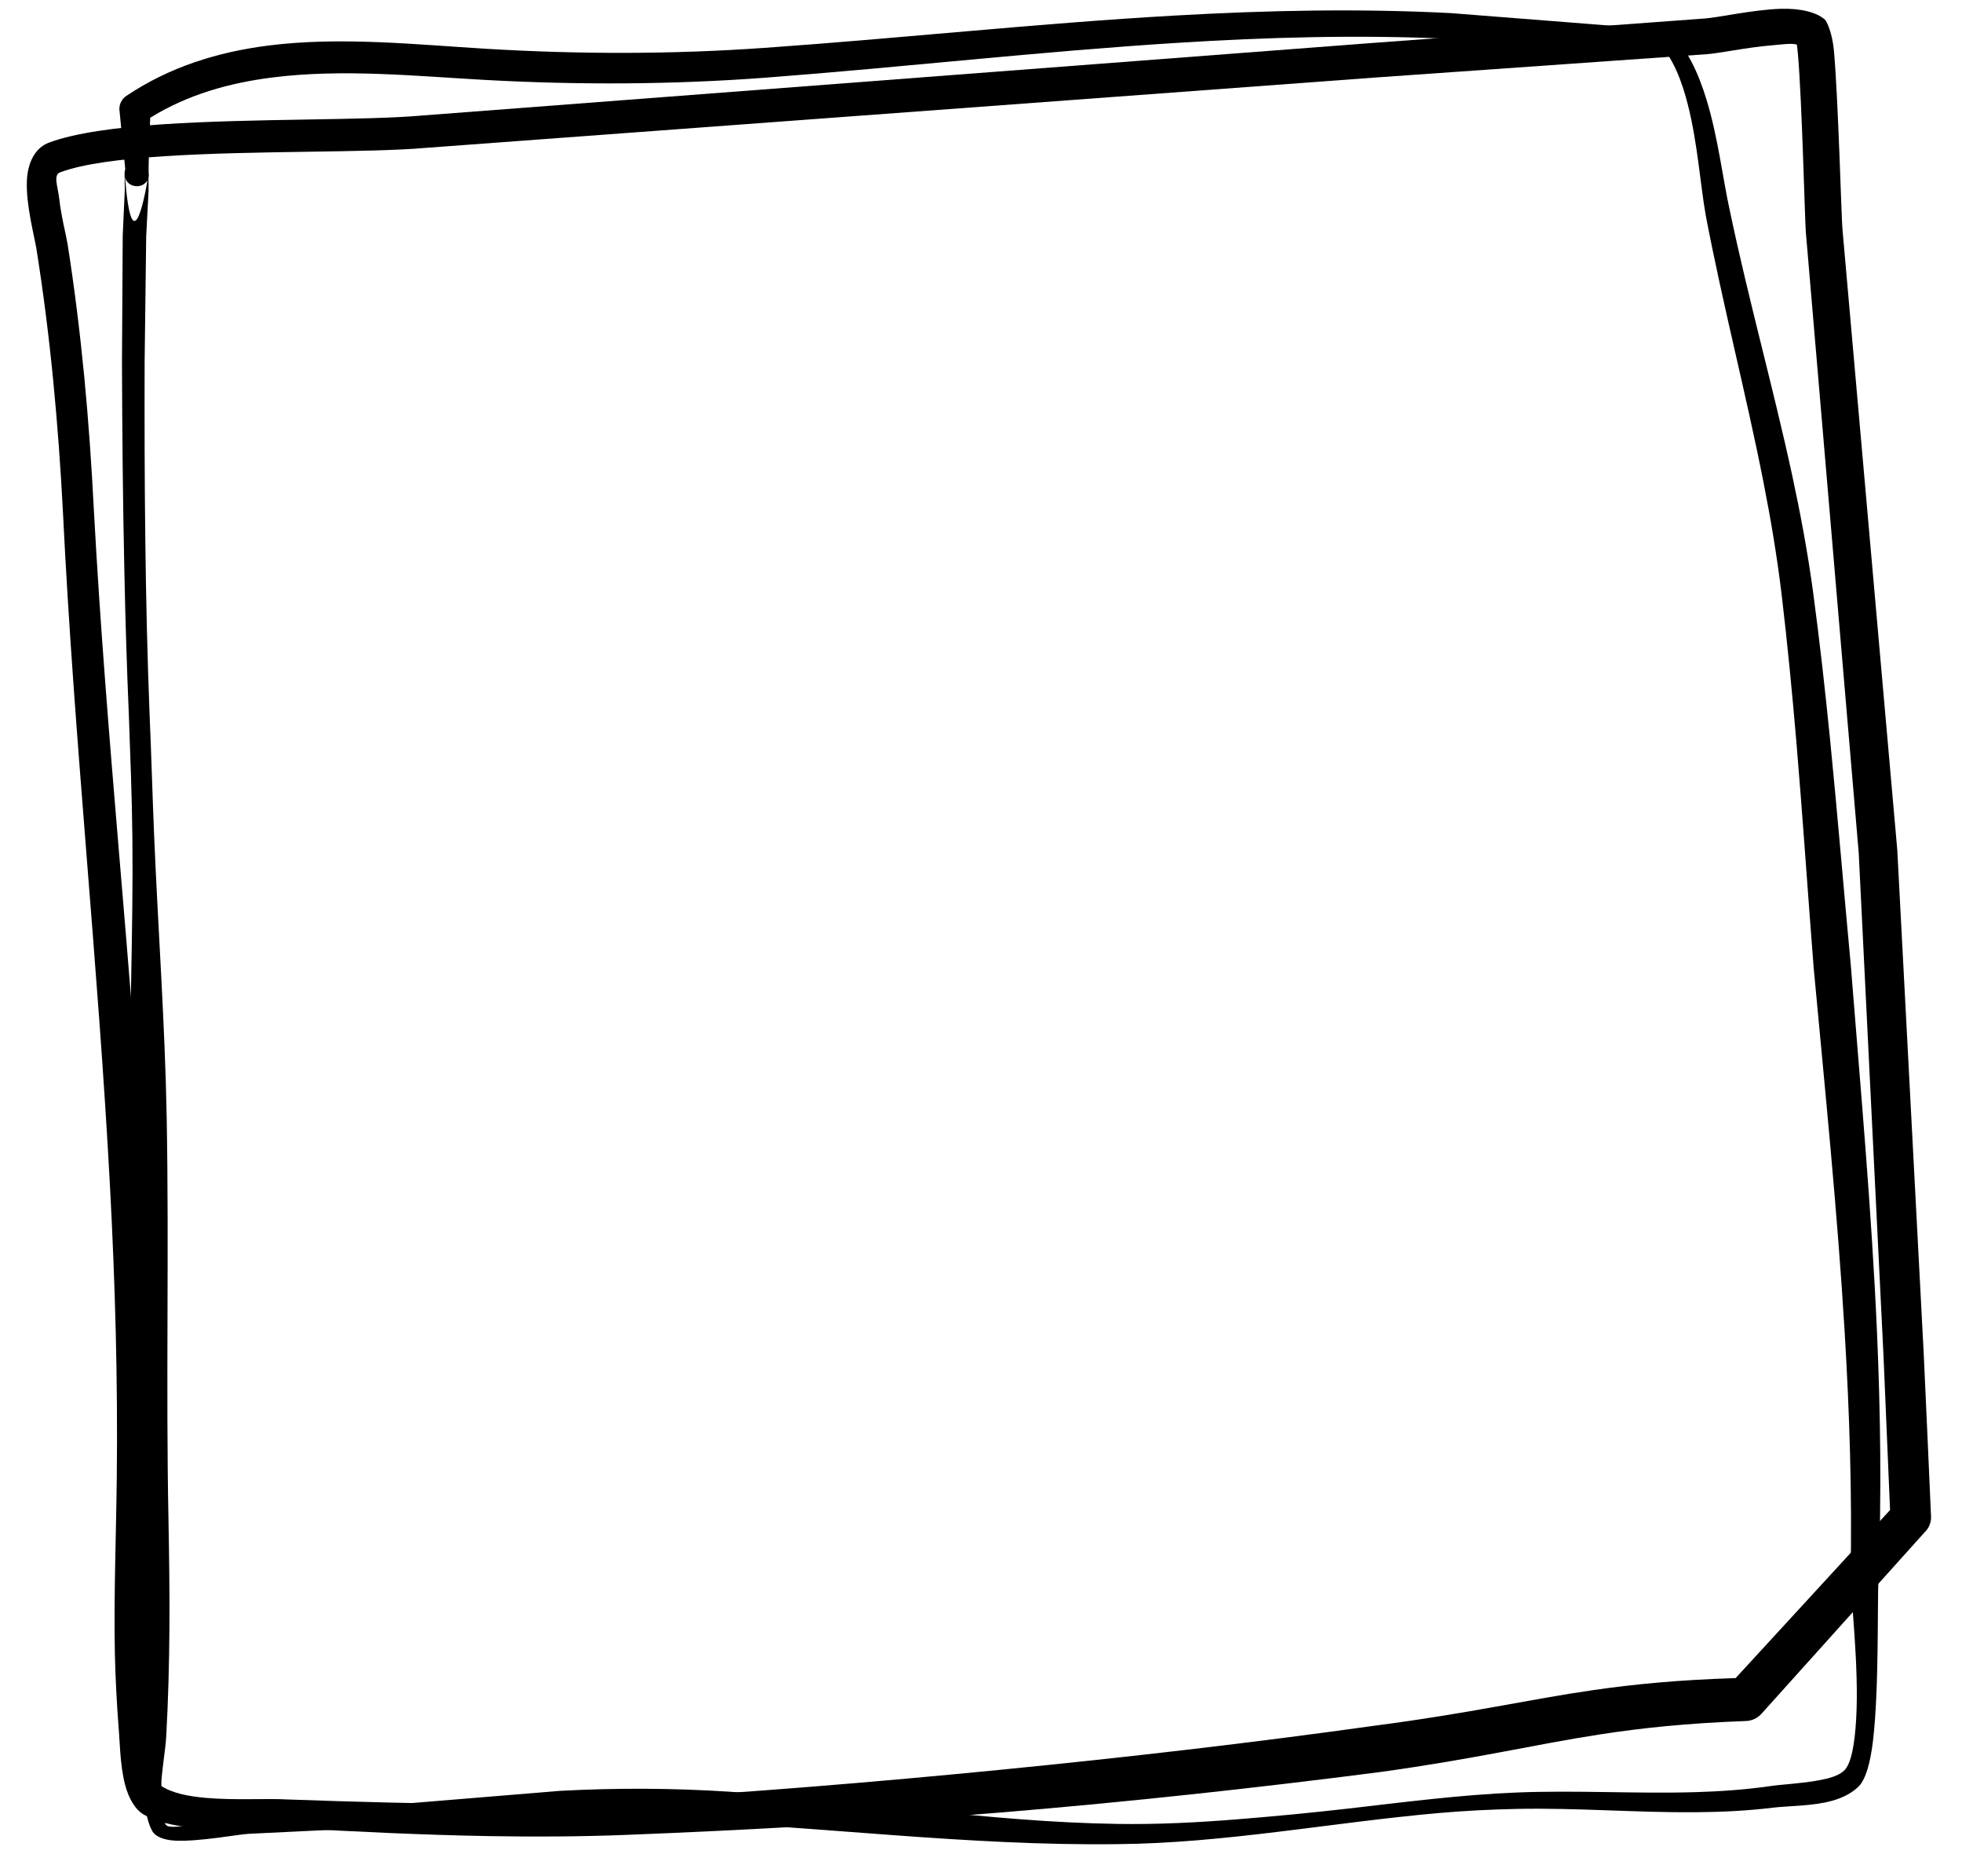
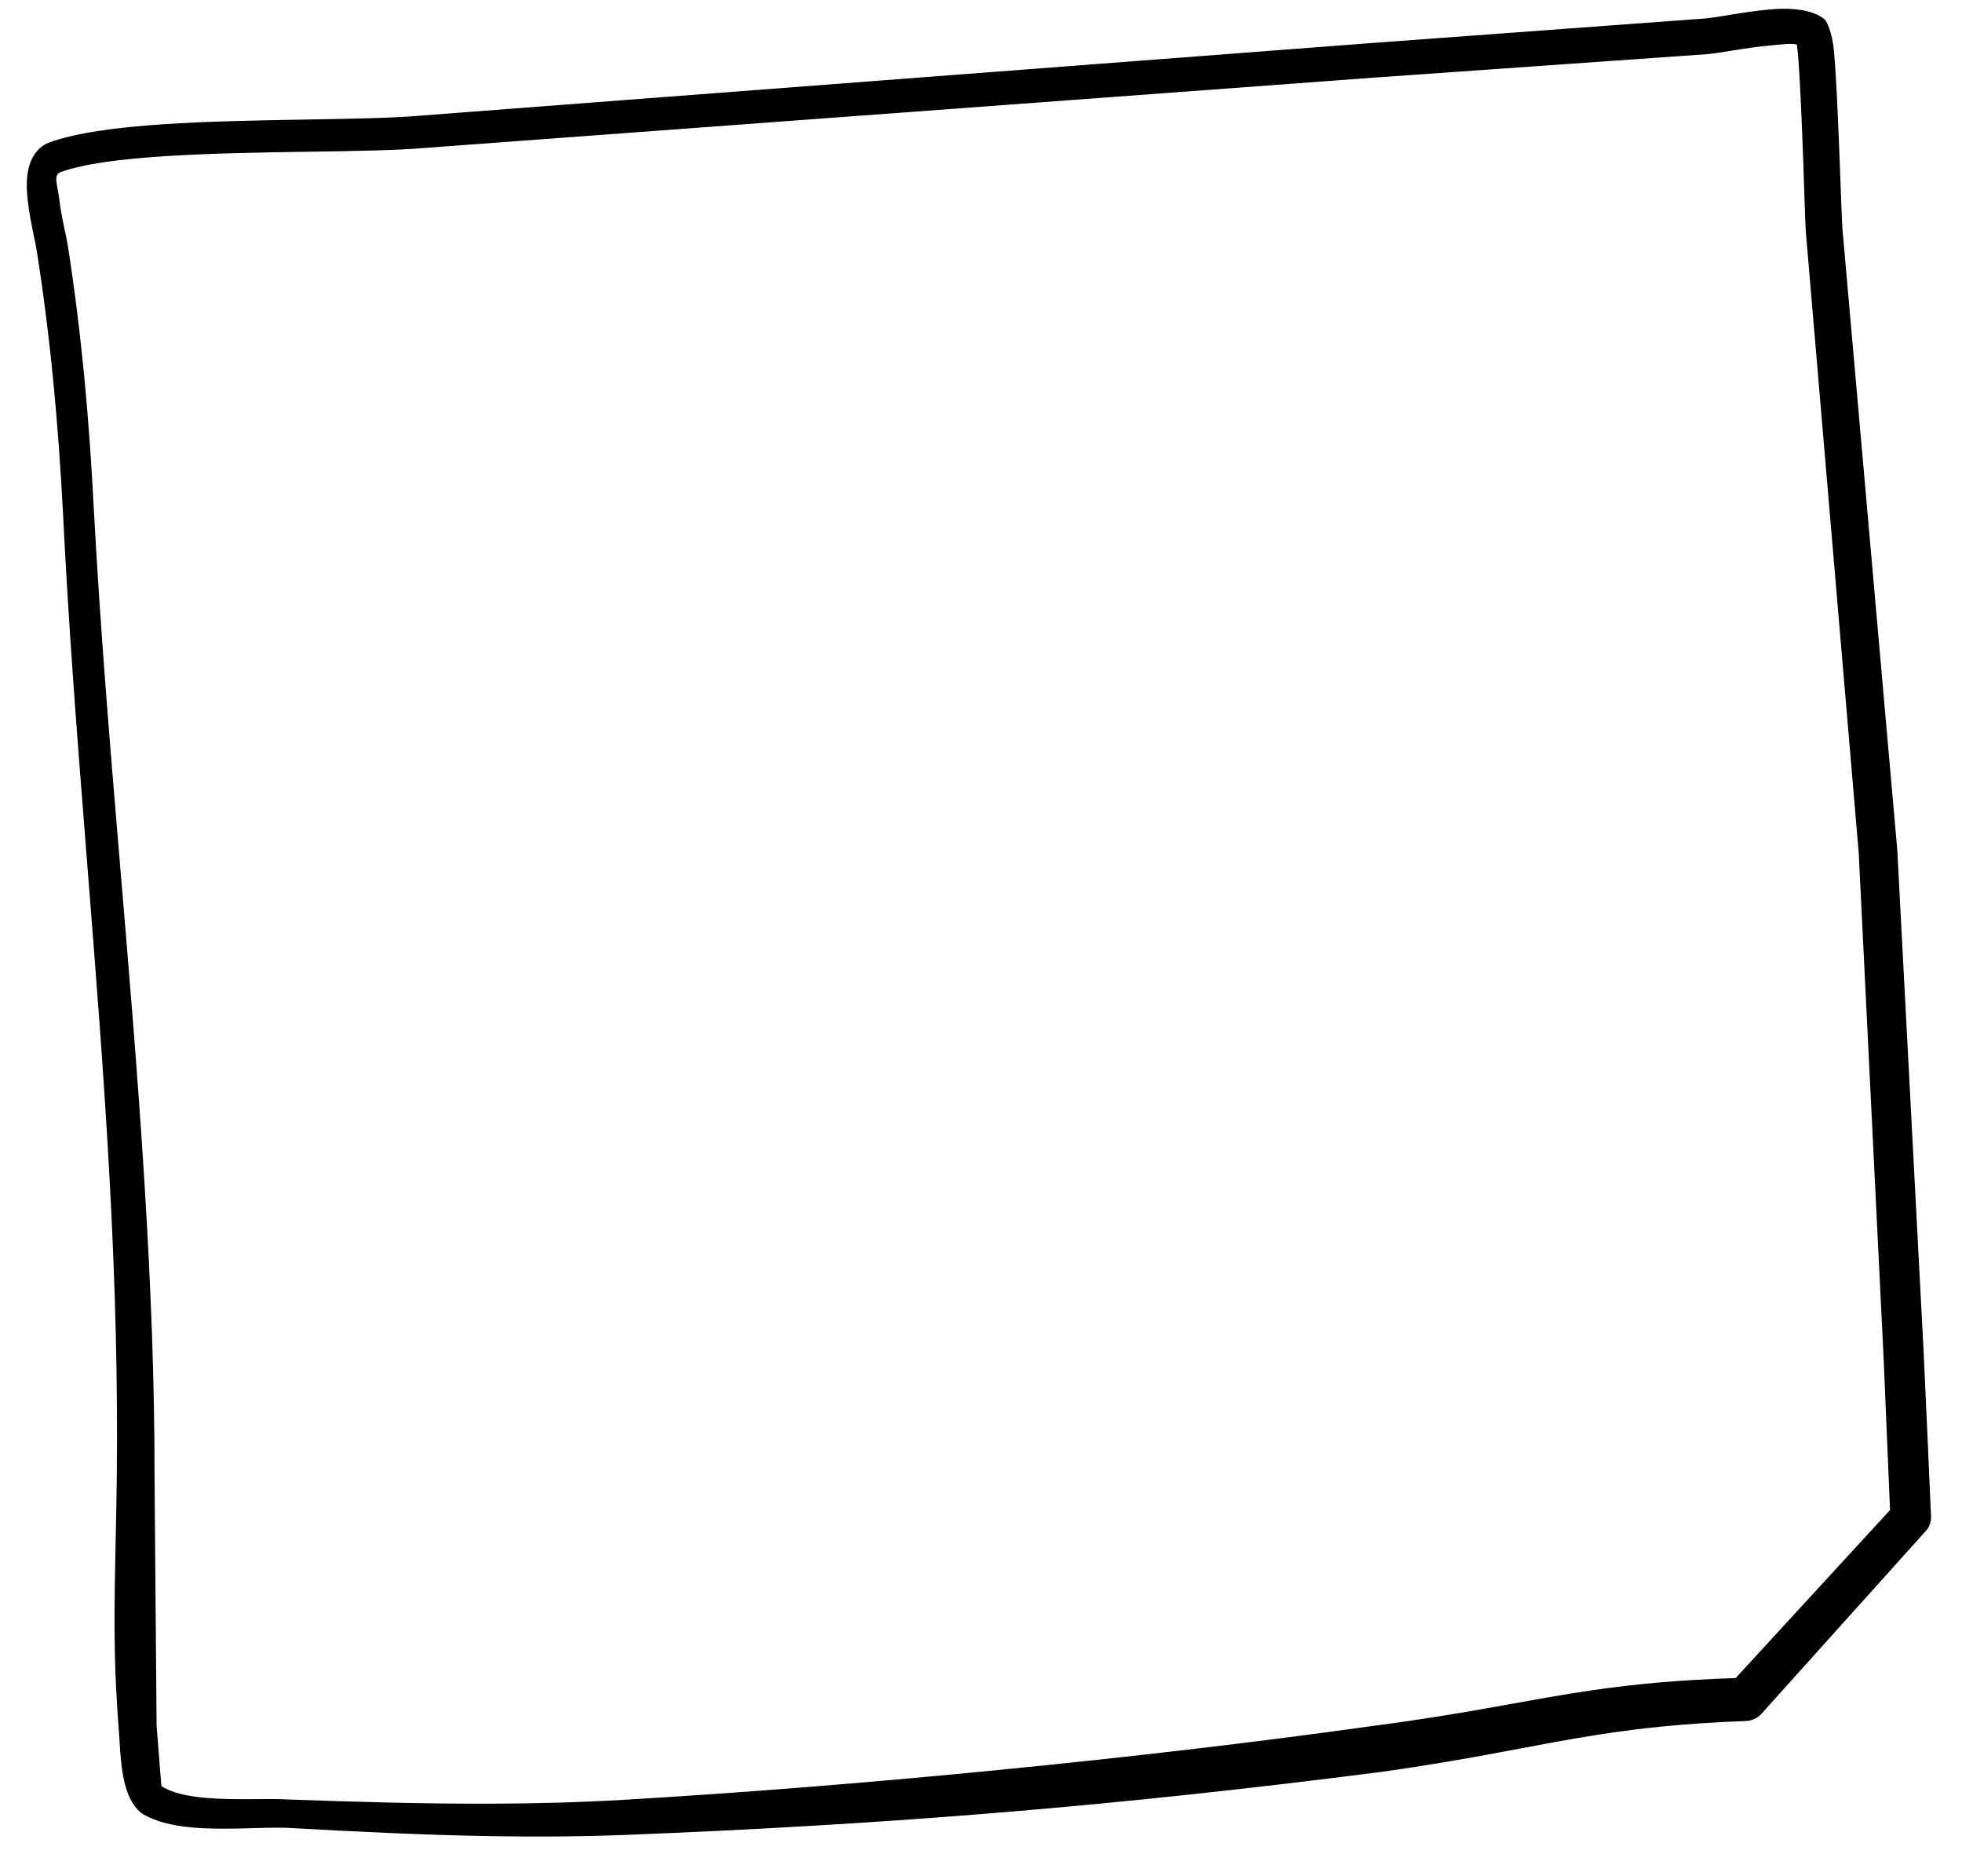
<svg xmlns="http://www.w3.org/2000/svg" clip-rule="evenodd" fill="#000000" fill-rule="evenodd" height="709.8" preserveAspectRatio="xMidYMid meet" stroke-linejoin="round" stroke-miterlimit="2" version="1" viewBox="-9.3 -2.3 742.5 709.8" width="742.5" zoomAndPan="magnify">
  <g>
    <g>
      <g>
        <g id="change1_2">
          <path d="M1337.54,98.547C1337,99.047 1336.68,99.735 1336.66,100.46C1336.64,100.459 1336.02,122.478 1336.02,122.478L1334.58,190.256L1335.89,274.272C1335.91,275.902 1335.15,291.804 1335.26,298.21C1335.31,300.714 1335.97,302.263 1336.21,302.499C1337.27,303.559 1339.48,304.262 1342.2,304.375C1346.03,304.534 1351.04,303.805 1352.87,303.822L1399.42,303.81L1531.77,303.431C1539.76,303.301 1555.26,304.726 1567.82,304.808C1574.39,304.851 1580.19,304.508 1583.85,303.468C1585.74,302.931 1586.98,301.148 1587.3,298.592C1587.7,295.43 1586.81,290.93 1586.67,289.329C1586.15,283.4 1585.83,277.489 1585.68,271.575C1585.53,265.649 1585.53,259.719 1585.66,253.763C1586.43,223.156 1585.35,192.873 1585.98,162.454C1586.25,149.516 1586.85,136.554 1587.99,123.533C1588.67,115.723 1589.59,107.921 1590.03,100.092C1590.21,96.702 1590.28,93.308 1590.27,89.91C1590.23,88.542 1590.47,84.947 1589.96,82.279C1589.59,80.308 1588.77,78.757 1587.64,78.027C1586.05,76.992 1583.88,76.307 1581.44,75.893C1576.91,75.121 1571.4,75.207 1568.11,74.873C1558.71,73.694 1549.31,72.568 1539.89,71.742C1533.58,71.189 1527.26,70.773 1520.92,70.562C1503.44,69.987 1485.87,69.719 1468.29,69.883C1450.71,70.047 1433.14,70.645 1415.67,71.575C1402.02,72.428 1394.04,73.751 1384.73,74.467C1379.02,74.906 1372.8,75.115 1364.4,74.824C1363.59,74.791 1362.8,75.079 1362.21,75.621L1337.54,98.56L1337.54,98.547ZM1340.34,299.413L1340.29,298.139C1340.2,291.738 1341.01,275.852 1341,274.222L1339.96,190.28L1341.62,122.635L1342.28,101.733L1365.41,80.687C1373.47,81.012 1379.57,80.862 1385.19,80.483C1394.48,79.856 1402.45,78.588 1416.06,77.847C1433.43,76.74 1450.91,76.037 1468.39,75.616C1485.89,75.194 1503.39,75.053 1520.8,75.294C1527.06,75.38 1533.3,75.67 1539.53,76.095C1548.91,76.734 1558.27,77.672 1567.64,78.663C1570.43,79.019 1574.86,79.043 1578.87,79.67C1581.26,80.045 1583.49,80.635 1584.93,81.699L1584.98,89.875L1582.75,123.13C1581.74,136.266 1581.32,149.337 1581.16,162.379C1580.79,192.798 1581.95,223.068 1581.35,253.672C1581.21,259.693 1581.19,265.687 1581.33,271.676C1581.48,277.675 1581.78,283.671 1582.3,289.685C1582.4,290.798 1582.9,293.401 1583,295.882C1583.06,297.438 1583.63,299.079 1582.61,299.366C1579.24,300.316 1573.9,300.554 1567.86,300.502C1555.26,300.394 1539.71,298.937 1531.7,299.051L1399.39,299.142L1352.93,299.012C1351.34,298.992 1347.33,299.532 1343.8,299.559C1342.43,299.57 1341.13,299.688 1340.34,299.413Z" fill="#000000" transform="matrix(-2.713 .199 -.205 -2.803 4368.433 587.095)" />
        </g>
        <g id="change1_1">
-           <path d="M1351.13,494.713C1351.11,494.78 1351.09,494.853 1351.08,494.93C1351.06,494.99 1351.04,495.177 1351.04,495.449C1351.03,495.971 1351.08,497.3 1351.07,497.456C1351.07,497.456 1350.79,503.652 1350.79,503.652L1350.69,520.662C1350.72,530.203 1350.81,539.725 1351.02,549.249C1351.15,555.6 1351.35,561.952 1351.62,568.309C1351.81,573.72 1352.03,579.127 1352.09,584.535C1352.23,597.181 1351.65,609.805 1351.75,622.442C1351.88,640.509 1352.76,658.557 1353.68,676.629C1353.93,681.454 1354.13,686.274 1354.25,691.098C1354.37,695.913 1354.39,700.729 1354.27,705.552C1354.21,707.84 1353.62,711.367 1353.79,714.371C1353.88,715.912 1354.16,717.326 1354.77,718.426C1355.13,719.12 1356.25,719.632 1357.85,719.714C1361.03,719.876 1366.46,718.854 1367.71,718.798L1409.83,716.75C1414.81,716.628 1419.75,716.819 1424.69,717.012C1444.74,717.793 1464.6,720.442 1484.71,720.186C1499.08,720.067 1513.42,717.294 1527.83,716.011C1531.4,715.693 1534.98,715.516 1538.56,715.442C1546.56,715.283 1554.55,715.952 1562.54,715.891C1566.02,715.865 1569.49,715.701 1572.96,715.278C1575.05,715.023 1578.33,715.08 1580.95,714.34C1582.39,713.933 1583.64,713.285 1584.52,712.395C1585.45,711.449 1586.07,709.237 1586.42,706.329C1587.27,699.23 1586.99,687.528 1587.17,684.234C1587.59,673.071 1587.44,662.085 1586.96,651.143C1586.23,634.739 1584.75,618.438 1583.43,601.789C1582.49,591.738 1581.66,581.665 1580.66,571.612C1579.99,564.887 1579.24,558.171 1578.34,551.476C1577.62,546.22 1576.65,541.038 1575.54,535.895C1572.96,523.985 1569.66,512.279 1567.15,500.296C1566.24,496.229 1565.58,490.507 1564.03,485.422C1562.92,481.751 1561.36,478.409 1558.99,476.154C1558.39,475.589 1557.44,475.298 1556.32,475.224C1554.59,475.11 1552.38,475.466 1551.29,475.423L1529.56,473.717C1517.06,473.079 1504.72,473.351 1492.43,474.049C1474.04,475.094 1455.75,477.095 1437.14,478.401C1430.95,478.839 1424.72,479.055 1418.5,479.071C1412.27,479.086 1406.04,478.899 1399.84,478.529C1390.38,477.965 1380.1,476.843 1370.34,478.093C1363.6,478.958 1357.11,480.949 1351.27,484.868C1350.67,485.27 1350.32,485.954 1350.34,486.679L1351.13,494.713ZM1354.26,495.9C1354.3,495.774 1354.31,495.642 1354.31,495.506C1354.3,495.506 1354.29,495.475 1354.29,495.418L1354.3,495.417L1354.28,495.157C1354.25,493.655 1354.49,487.804 1354.49,487.804C1359.56,484.676 1365.13,483.122 1370.89,482.389C1380.38,481.18 1390.39,482.209 1399.6,482.715C1405.89,483.06 1412.2,483.22 1418.52,483.174C1424.84,483.128 1431.15,482.878 1437.43,482.404C1456.02,480.99 1474.28,478.885 1492.65,477.731C1504.81,476.967 1517.02,476.62 1529.39,477.176L1551.24,477.582C1552.18,477.582 1553.96,477.187 1555.54,477.181C1556.35,477.177 1557.11,477.236 1557.5,477.642C1559.5,479.75 1560.69,482.811 1561.52,486.118C1562.81,491.21 1563.19,496.888 1563.91,500.944C1566.2,512.973 1569.29,524.74 1571.65,536.697C1572.65,541.757 1573.51,546.85 1574.13,552.013C1574.92,558.67 1575.56,565.345 1576.13,572.029C1576.98,582.087 1577.65,592.163 1578.44,602.218C1579.98,618.797 1581.64,635.029 1582.62,651.369C1583.27,662.196 1583.62,673.069 1583.41,684.127C1583.43,687.012 1584.57,696.34 1584.16,703.358C1583.97,706.667 1583.51,709.404 1582.52,710.301C1581.72,711.031 1580.48,711.337 1579.16,711.588C1576.86,712.025 1574.3,712.126 1572.58,712.374C1569.22,712.858 1565.86,713.09 1562.49,713.188C1554.5,713.419 1546.5,712.911 1538.49,713.235C1530.92,713.536 1523.38,714.527 1515.82,715.393C1510.81,715.967 1505.79,716.446 1500.79,716.848C1495.42,717.278 1490.07,717.547 1484.71,717.464C1467.15,717.2 1449.87,714.251 1432.41,713.123C1424.86,712.636 1417.29,712.602 1409.67,713.013L1367.57,716.477C1366.61,716.552 1363.21,717.309 1360.26,717.599C1358.48,717.773 1356.87,718.124 1356.54,717.494C1355.95,716.334 1355.85,714.754 1355.91,713.097C1356,710.443 1356.54,707.597 1356.65,705.649C1356.92,700.789 1357.04,695.932 1357.08,691.072C1357.11,686.221 1357.04,681.37 1356.95,676.513C1356.59,658.449 1357.04,640.414 1356.71,622.378C1356.48,609.725 1355.55,597.109 1355.02,584.456C1354.79,579.04 1354.65,573.618 1354.41,568.197C1354.1,560.272 1353.92,552.357 1353.83,544.44C1353.73,536.519 1353.72,528.597 1353.74,520.662L1353.95,503.756L1354.27,497.656C1354.27,497.537 1354.27,496.498 1354.26,495.9ZM1354.13,496.214C1353.88,496.669 1353.38,496.991 1352.78,497.021C1351.91,497.064 1351.16,496.465 1351.09,495.668L1351.09,495.679C1352,507.381 1353.67,498.891 1354.13,496.214Z" fill="#000000" transform="matrix(2.811 0 0 2.811 -3759.929 -1328.966)" />
-         </g>
+           </g>
      </g>
    </g>
  </g>
</svg>